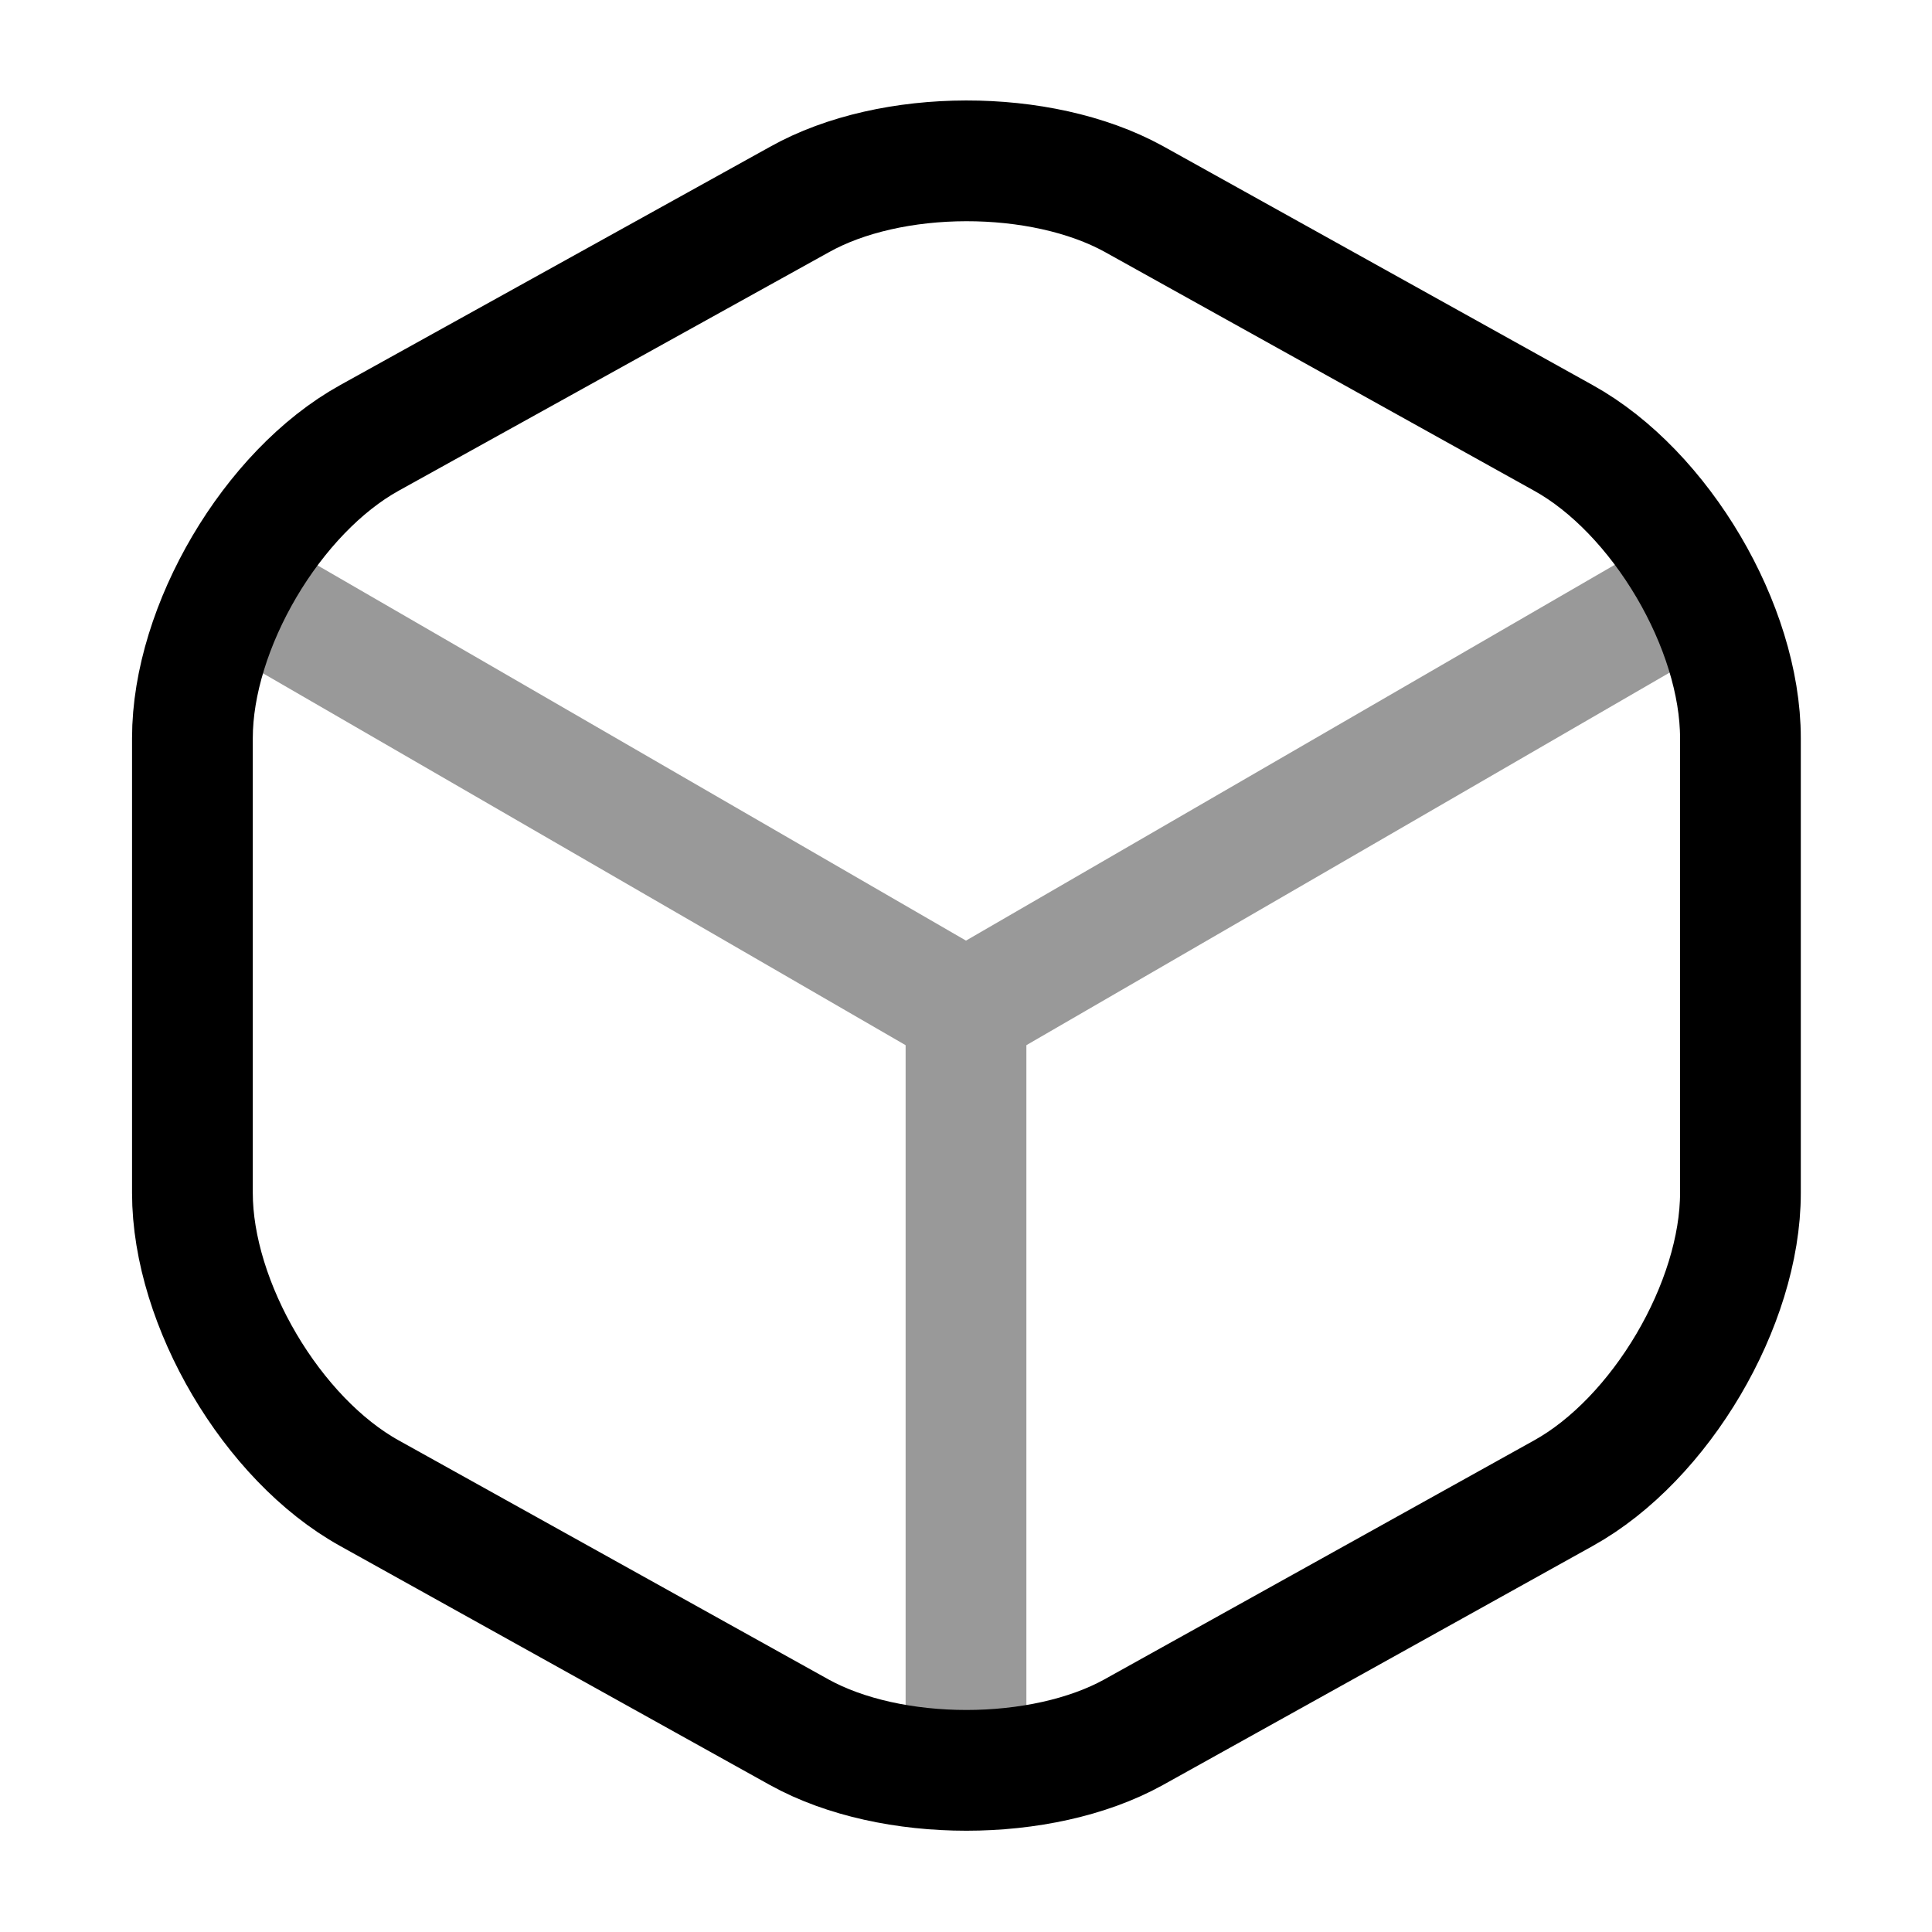
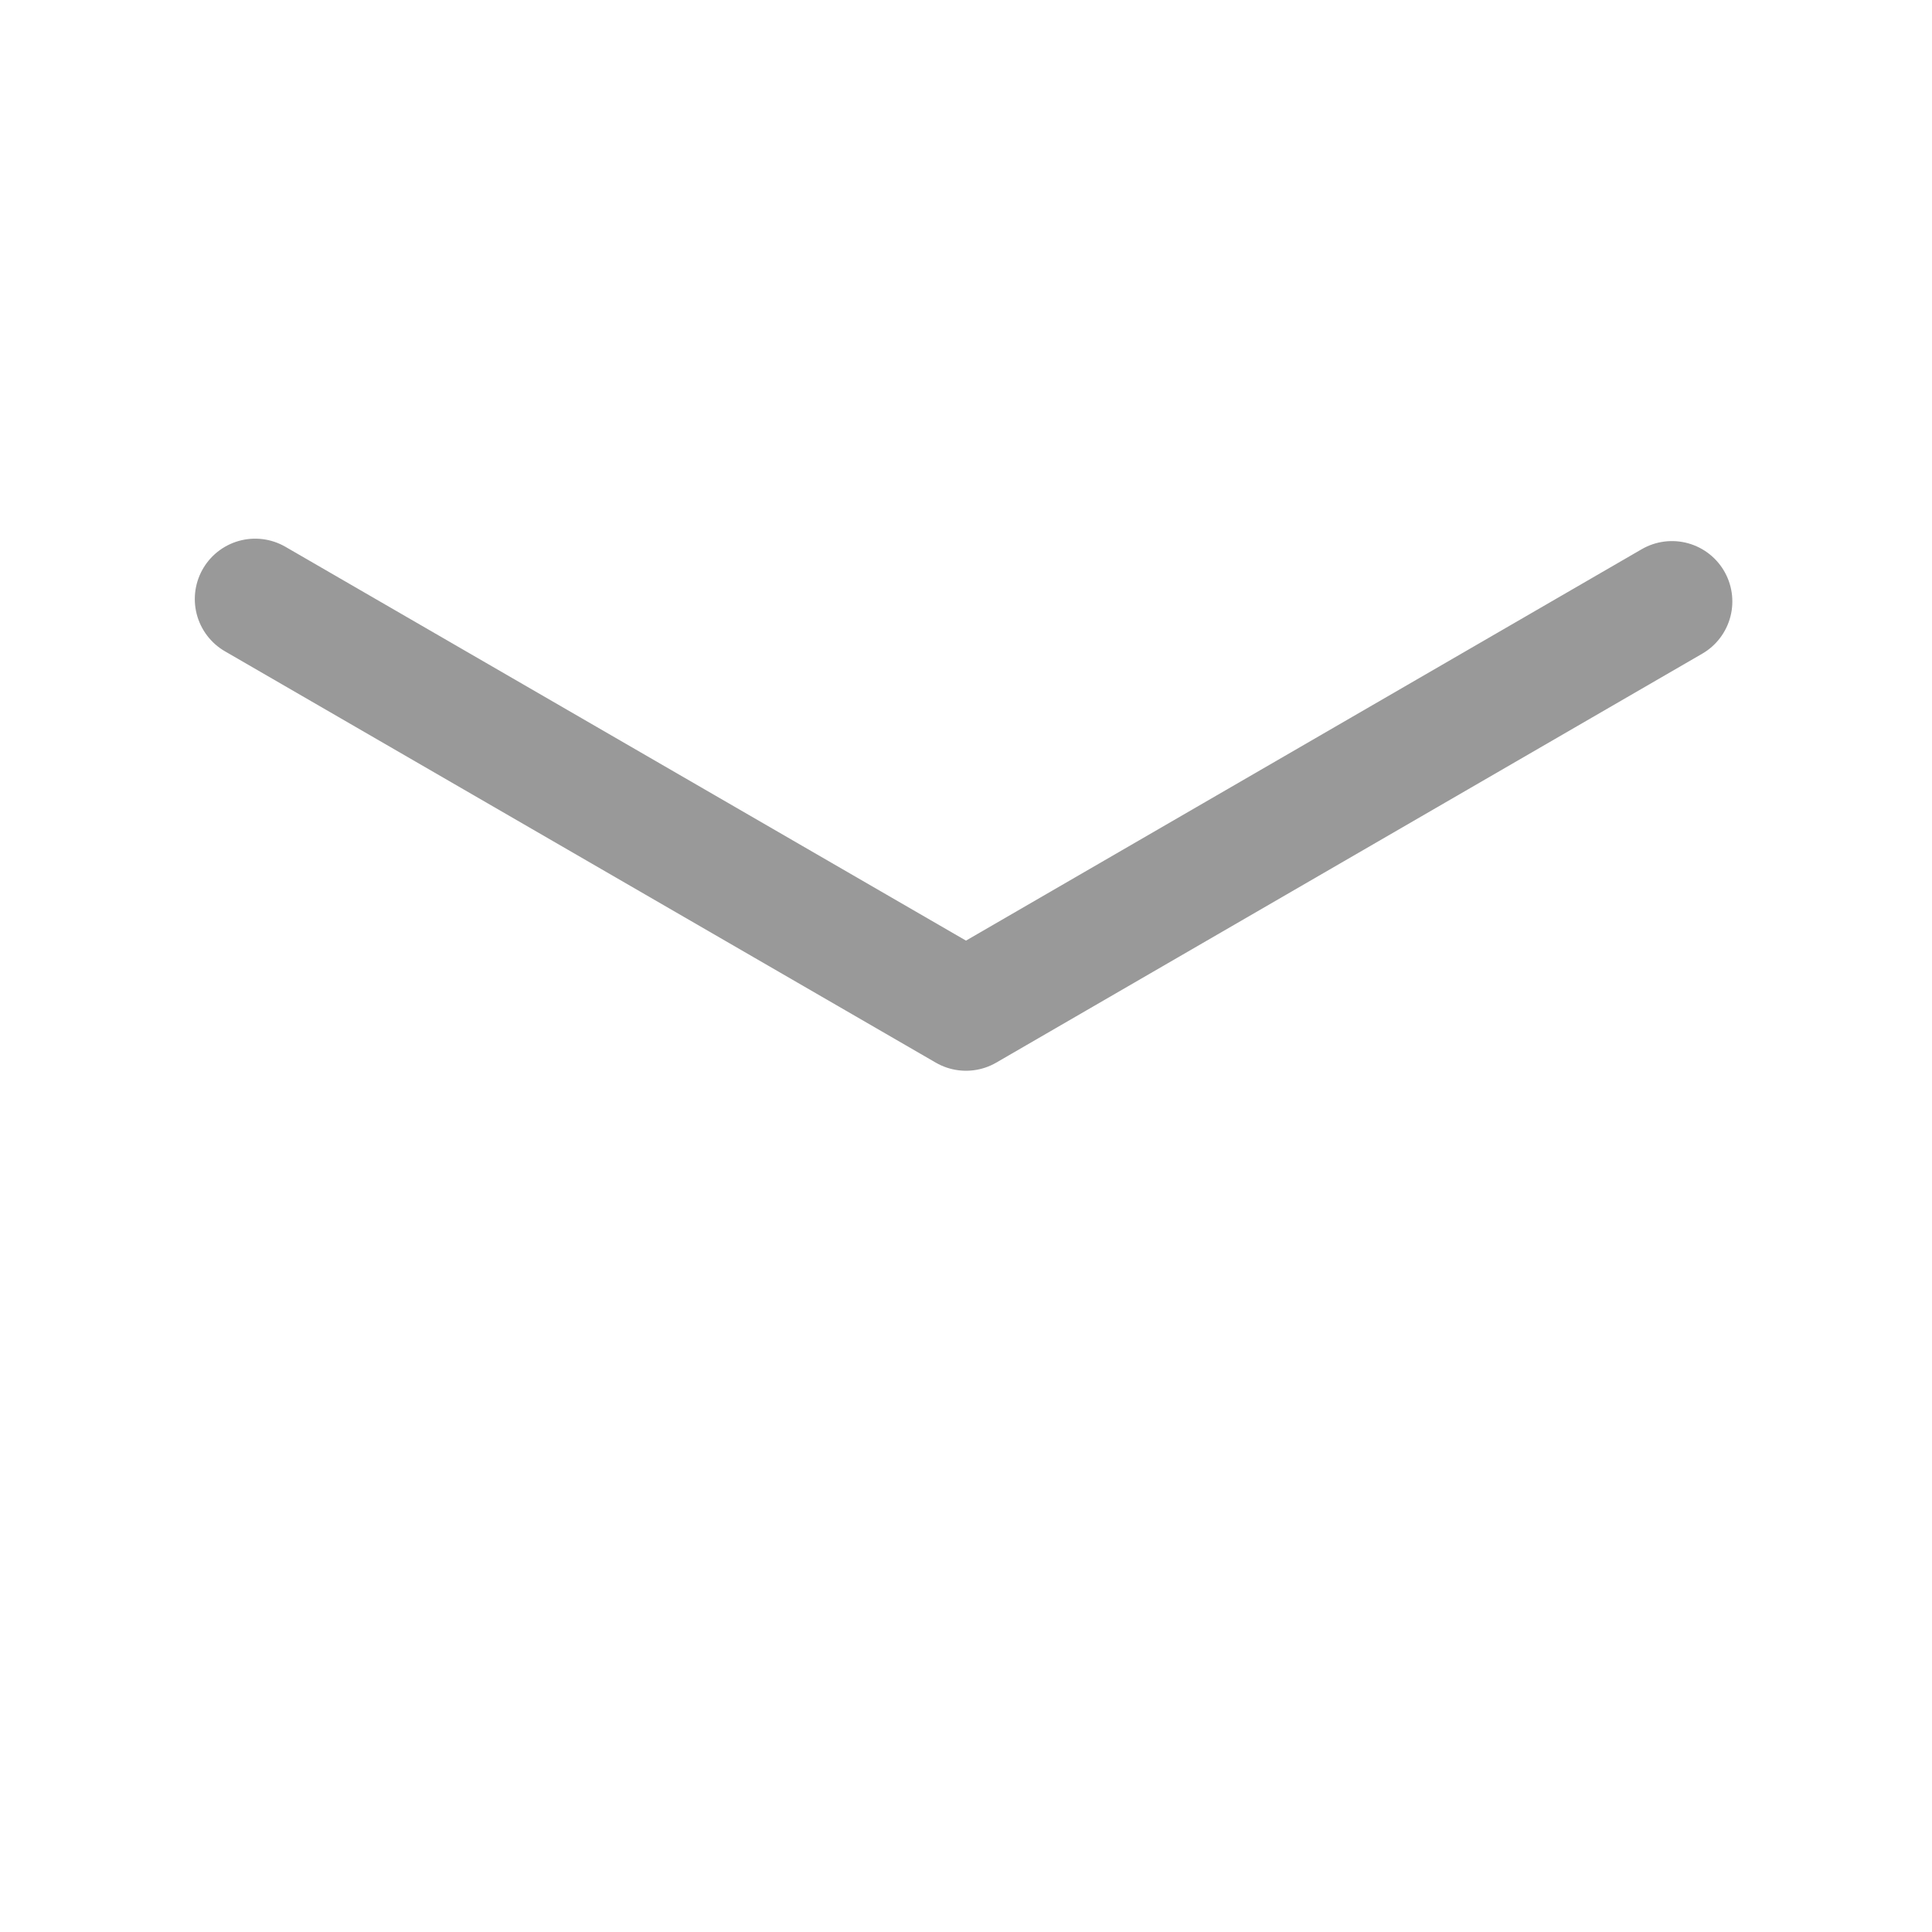
<svg xmlns="http://www.w3.org/2000/svg" width="64" height="64" viewBox="0 0 64 64" fill="none">
  <g opacity="0.4">
    <path d="M8.453 19.844L32 33.47L55.386 19.924" stroke="black" stroke-width="4" stroke-linecap="round" stroke-linejoin="round" />
-     <path d="M32 57.628V33.441" stroke="black" stroke-width="4" stroke-linecap="round" stroke-linejoin="round" />
  </g>
-   <path d="M26.48 6.611L12.24 14.505C9.014 16.291 6.374 20.771 6.374 24.451V39.518C6.374 43.198 9.014 47.678 12.24 49.465L26.48 57.385C29.52 59.065 34.507 59.065 37.547 57.385L51.787 49.465C55.014 47.678 57.654 43.198 57.654 39.518V24.451C57.654 20.771 55.014 16.291 51.787 14.505L37.547 6.585C34.48 4.905 29.52 4.905 26.48 6.611Z" stroke="black" stroke-width="4" stroke-linecap="round" stroke-linejoin="round" />
</svg>